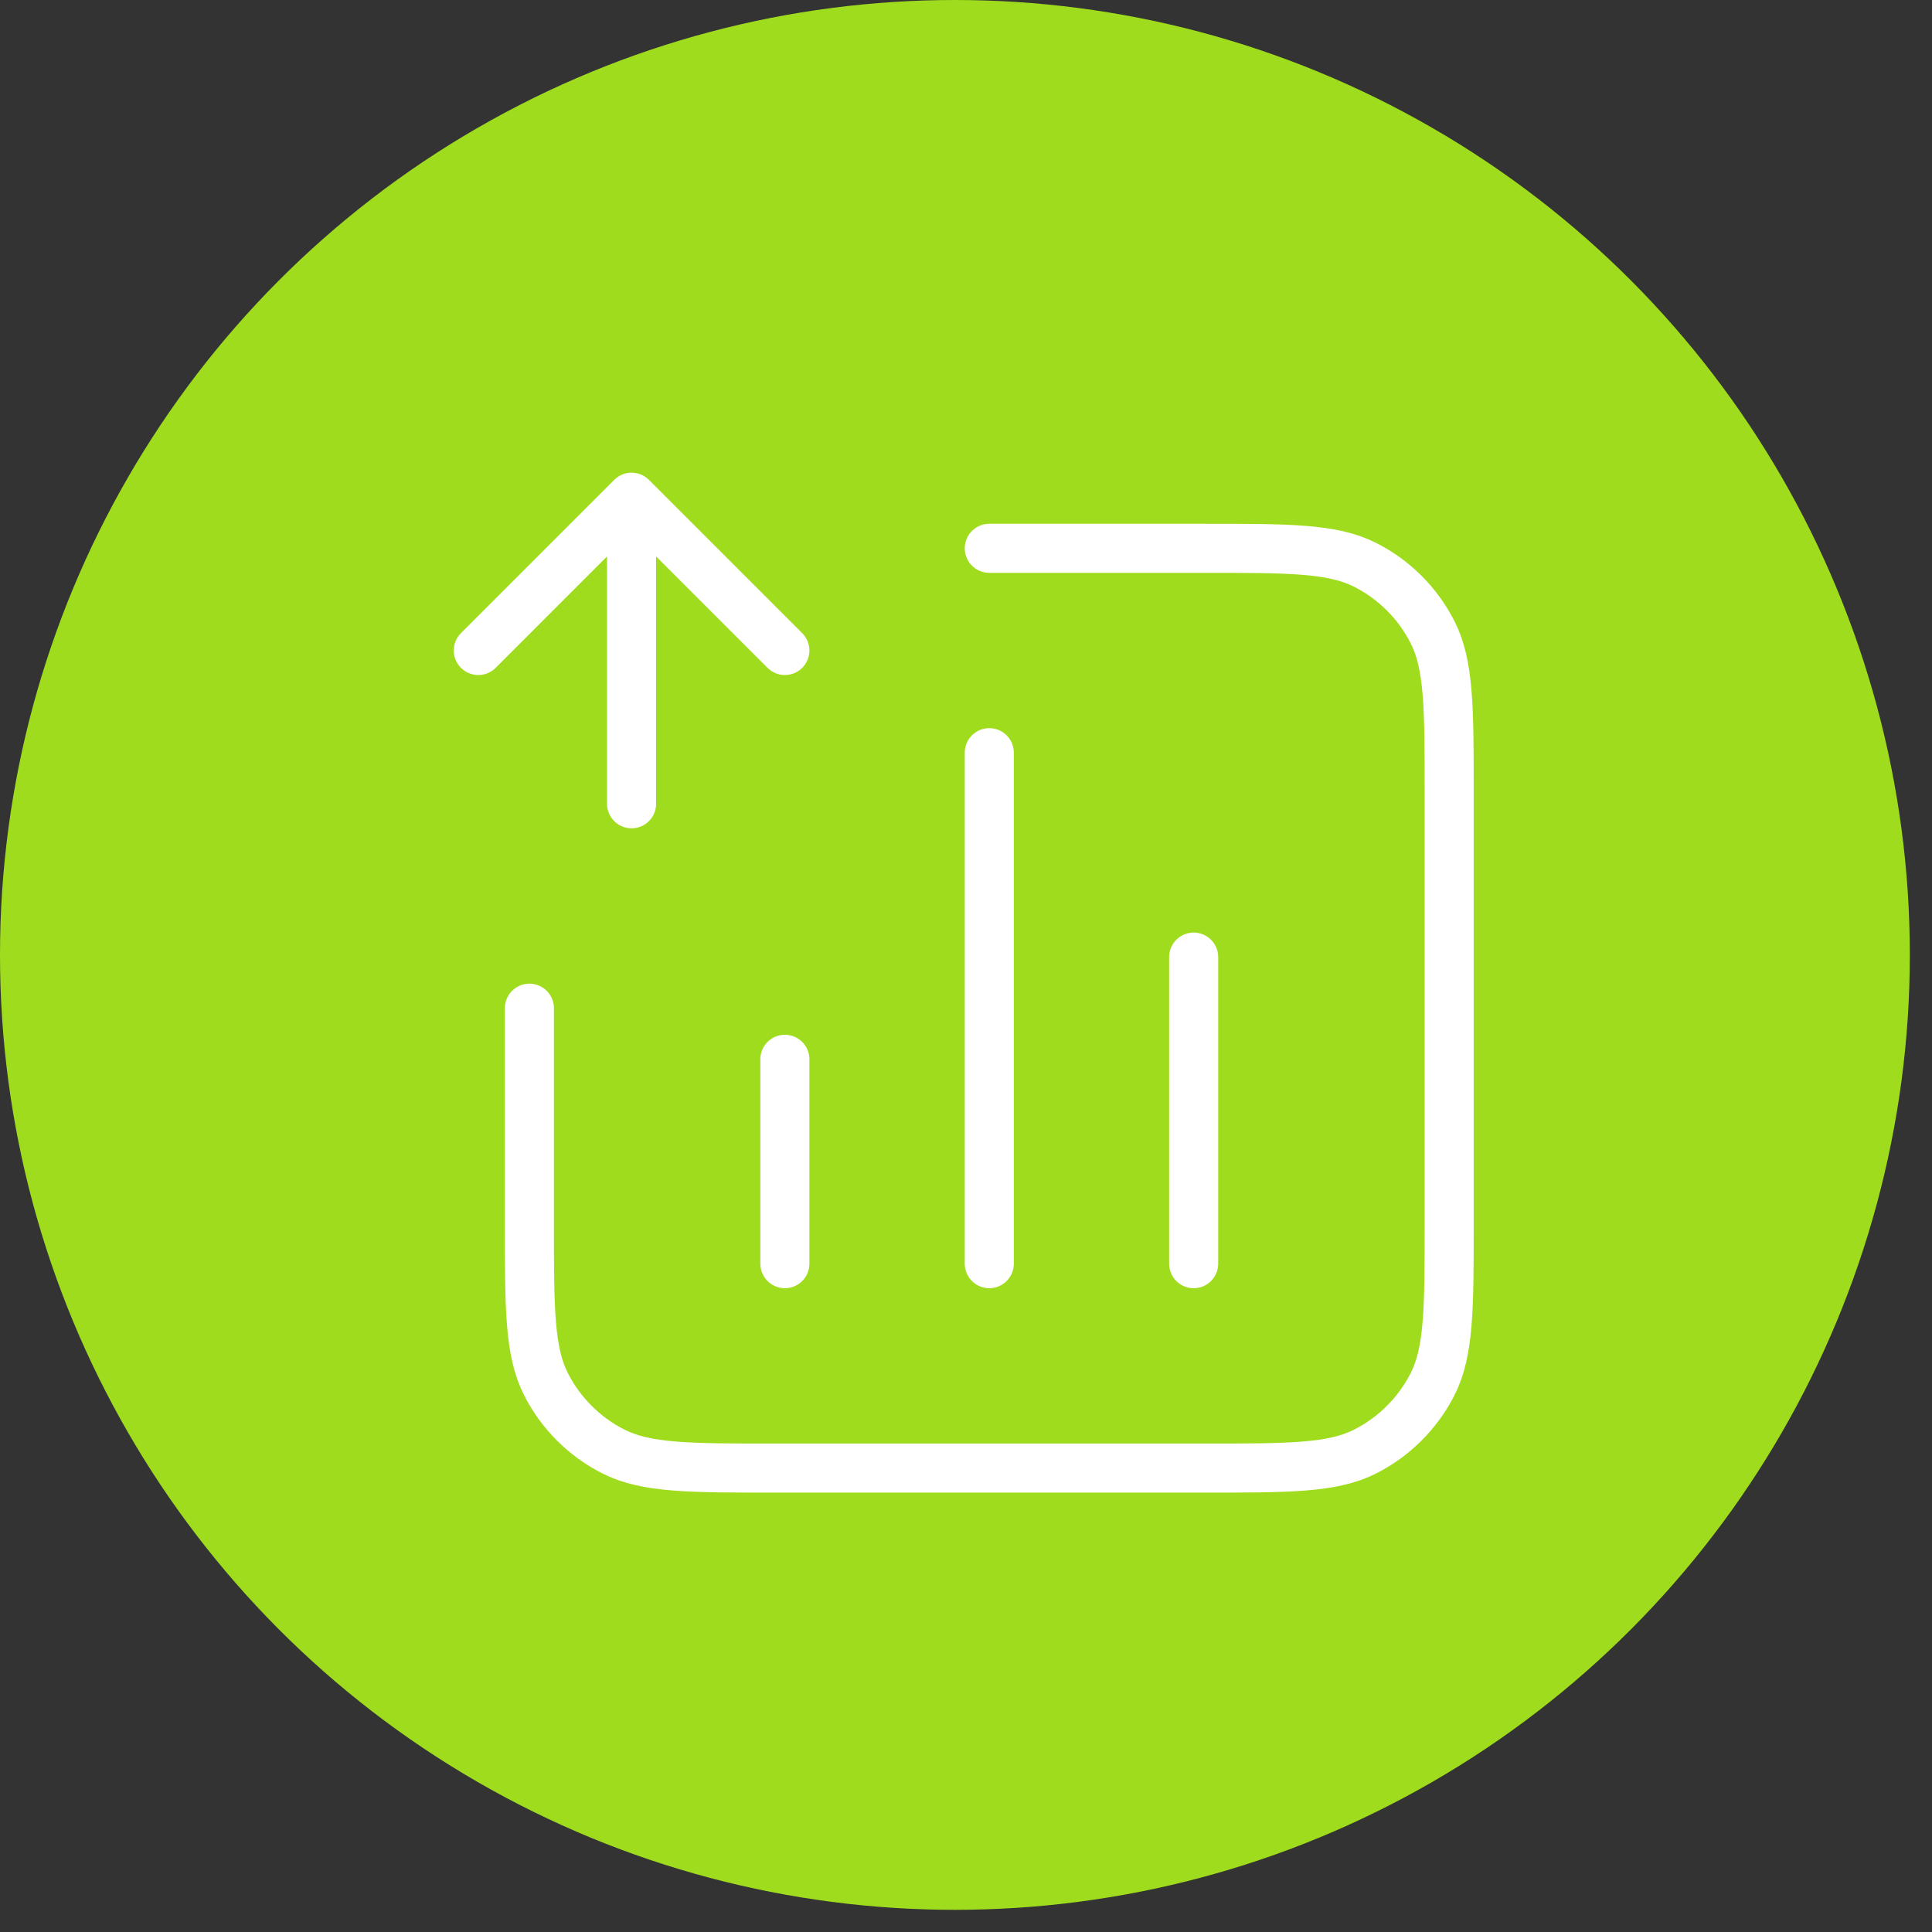
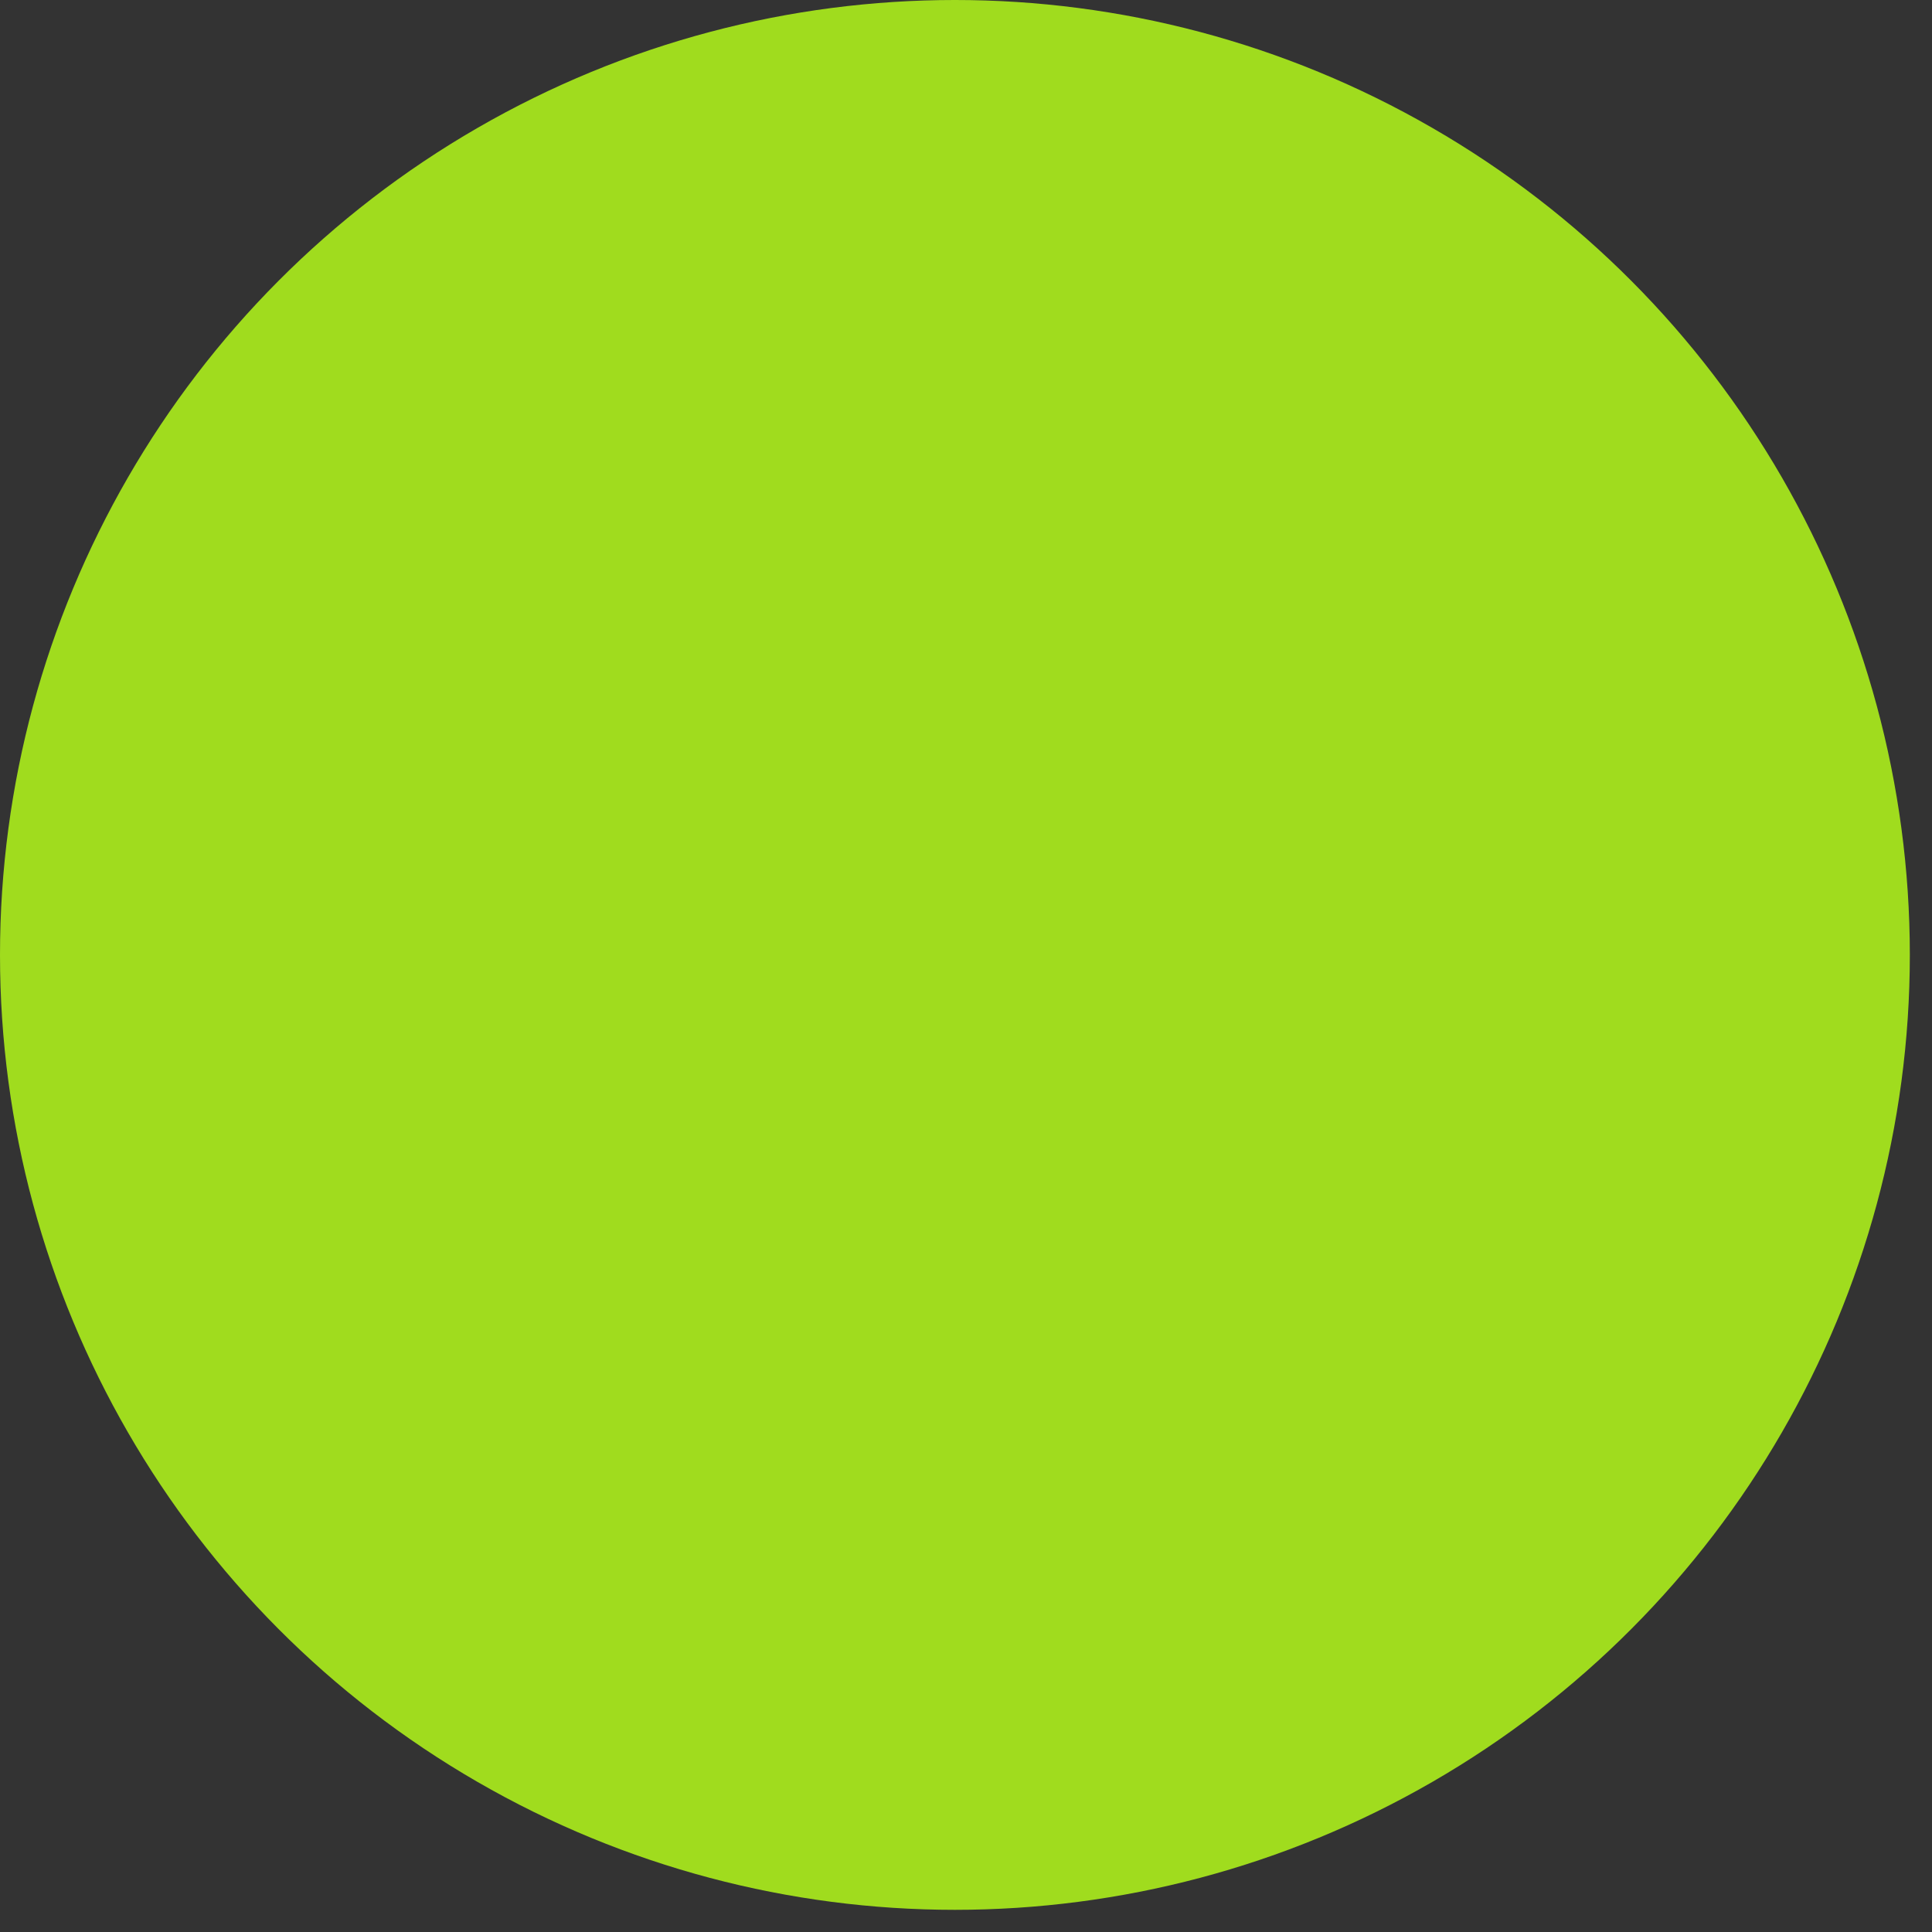
<svg xmlns="http://www.w3.org/2000/svg" width="80" height="80" viewBox="0 0 80 80" fill="none">
  <rect x="0" y="0" width="80" height="80" fill="#333333" stroke="none" />
  <circle cx="39.541" cy="39.541" r="39.541" fill="#A0DC1E" />
-   <path d="M40.964 22.704H49.85C53.405 22.704 55.183 22.704 56.541 23.396C57.735 24.004 58.706 24.975 59.315 26.17C60.007 27.527 60.007 29.305 60.007 32.86V50.633C60.007 54.188 60.007 55.966 59.315 57.324C58.706 58.518 57.735 59.489 56.541 60.098C55.183 60.79 53.405 60.79 49.85 60.79H32.077C28.522 60.79 26.744 60.79 25.387 60.098C24.192 59.489 23.221 58.518 22.612 57.324C21.921 55.966 21.921 54.188 21.921 50.633V41.747M32.5 43.863V52.326M49.427 39.631V52.326M40.964 31.167V52.326M19.805 26.936L26.152 20.588M26.152 20.588L32.5 26.936M26.152 20.588L26.152 33.283" stroke="white" stroke-width="2.031" stroke-linecap="round" stroke-linejoin="round" />
</svg>